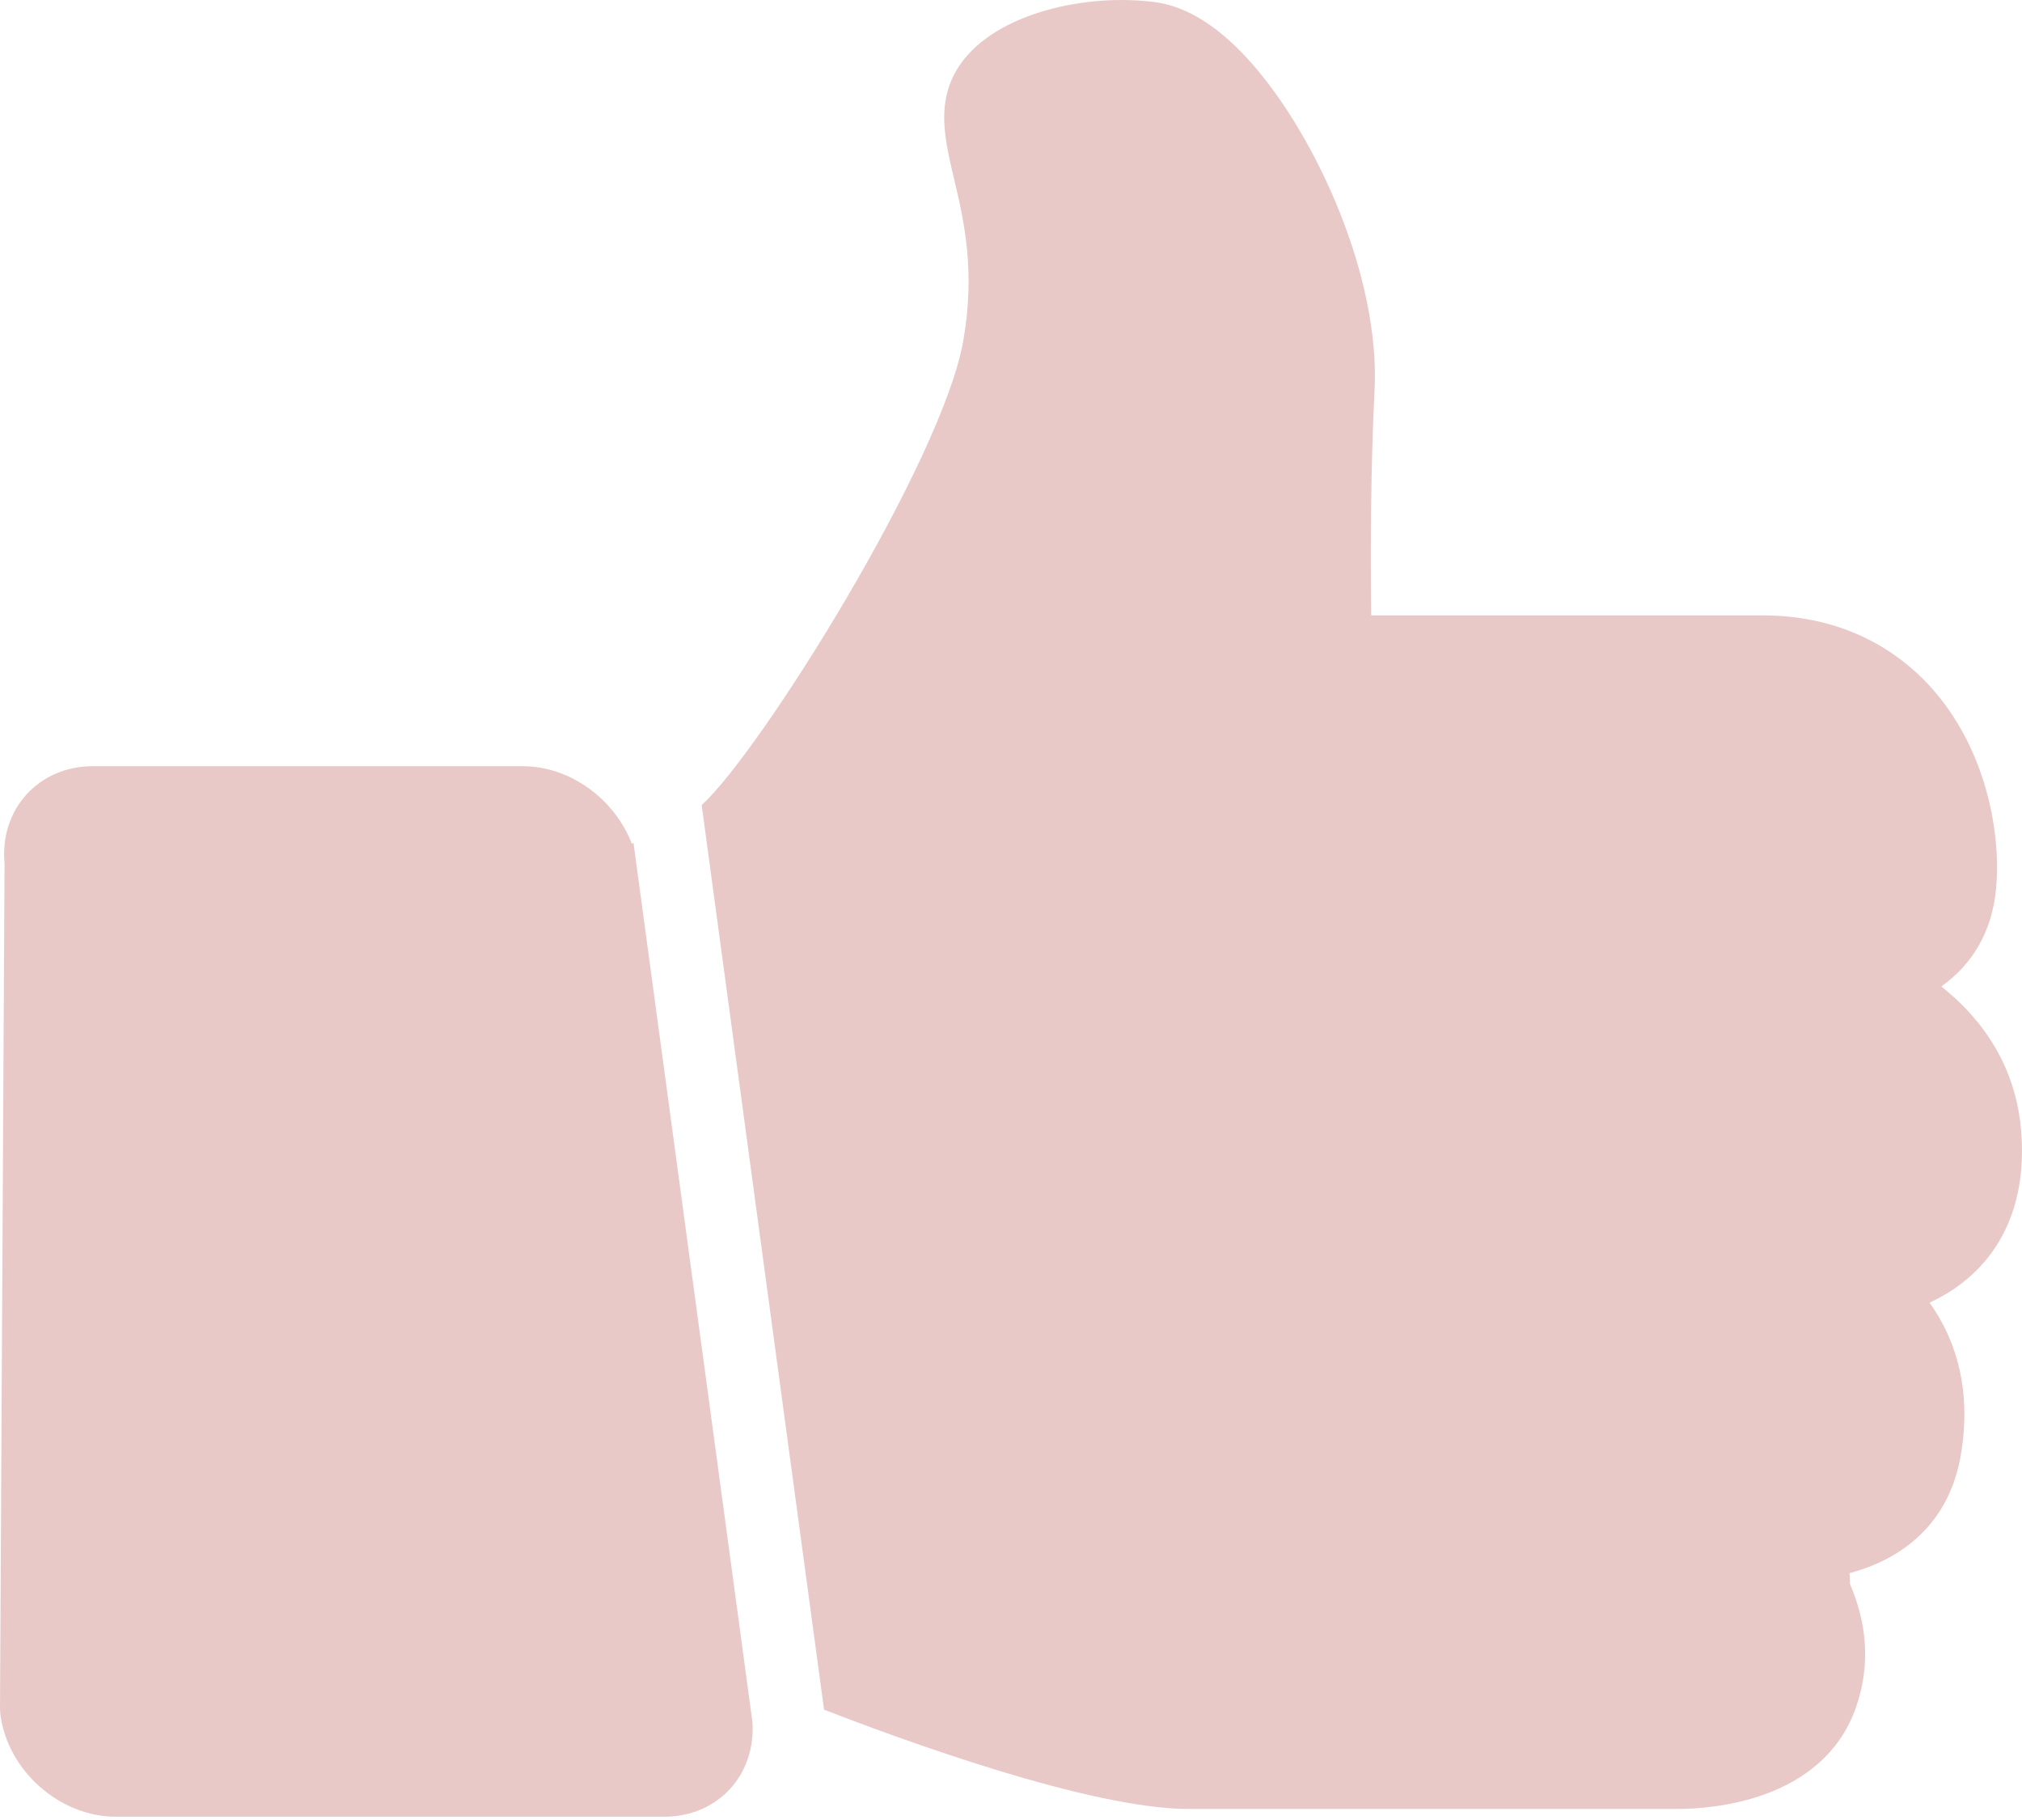
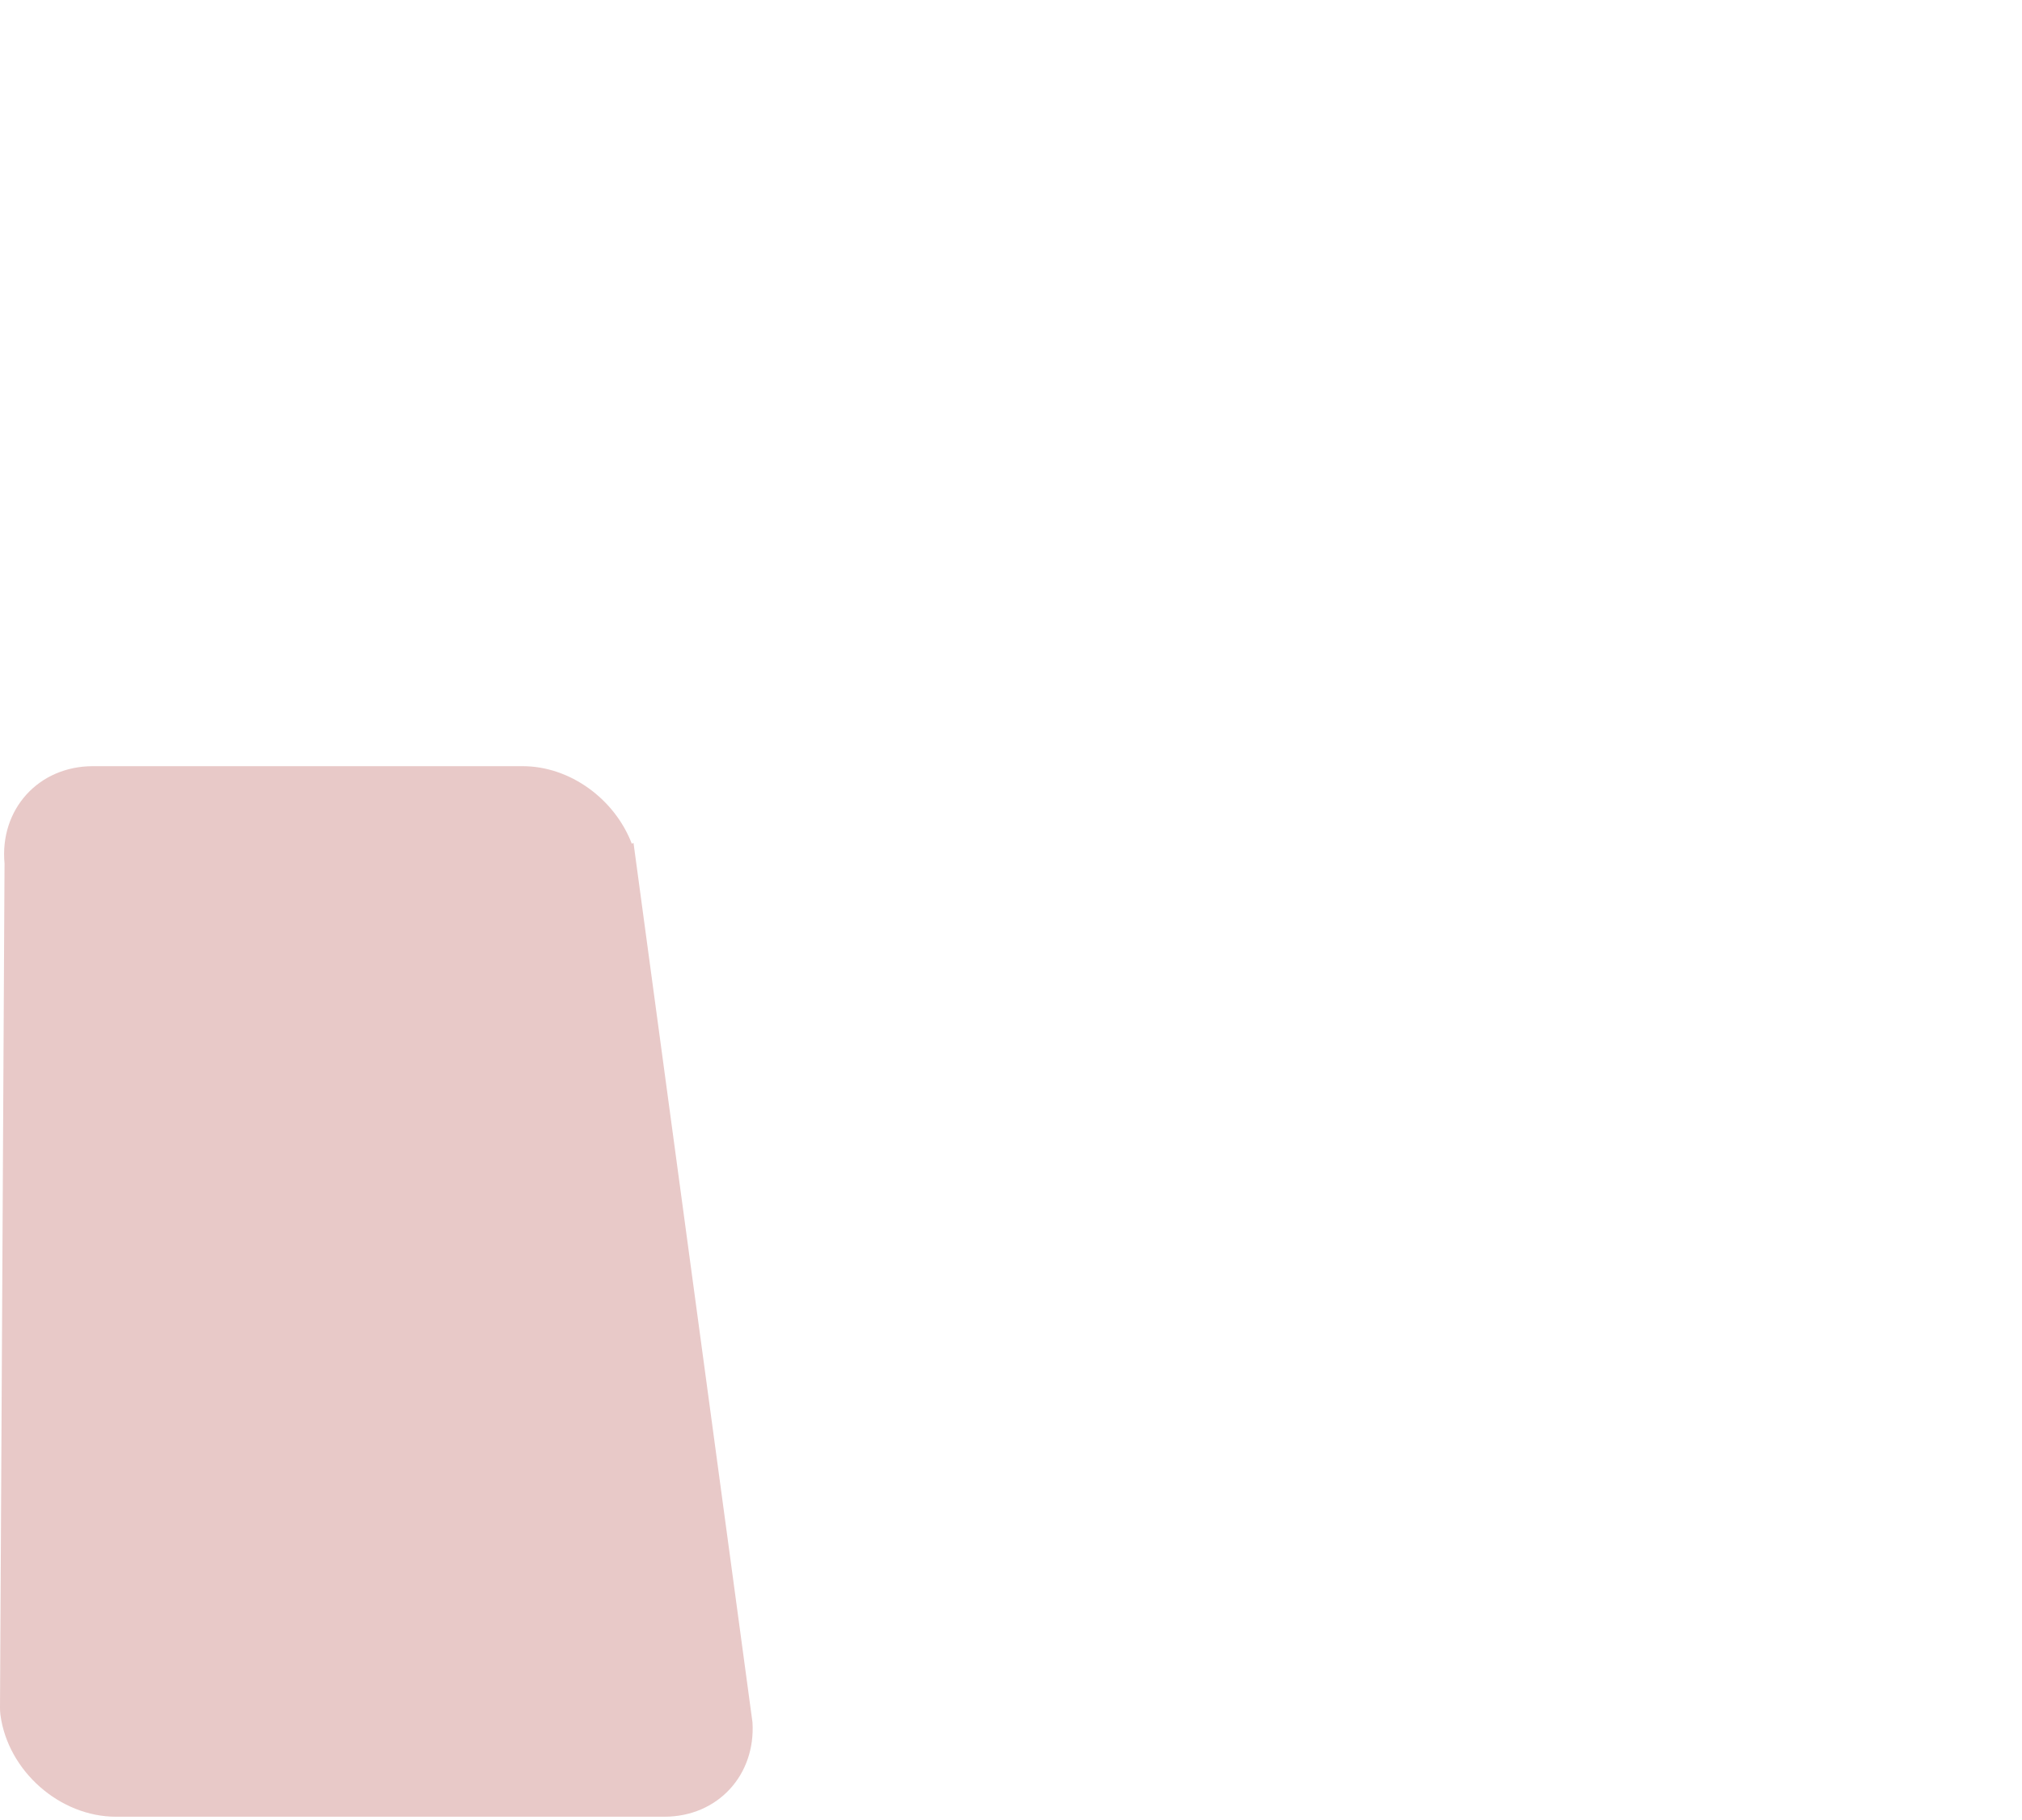
<svg xmlns="http://www.w3.org/2000/svg" width="90" height="81" viewBox="0 0 90 81" fill="none">
  <path d="M23.261 34.099H4.137C1.709 34.099 -0.023 36.026 0.202 38.435L0 76.002C0 76.112 0.006 76.216 0.02 76.328C0.357 78.823 2.662 80.854 5.16 80.854H29.568C31.952 80.854 33.64 78.995 33.493 76.652L28.198 37.516C28.171 37.526 28.145 37.537 28.12 37.546C27.364 35.572 25.384 34.099 23.261 34.099Z" fill="#E8C9C8" />
-   <path d="M89.961 50.316C89.721 47.475 88.283 45.392 86.409 43.902C87.821 42.898 88.661 41.438 88.841 39.598C89.082 37.135 88.437 33.274 85.845 30.477C84.533 29.068 82.181 27.387 78.44 27.387H61.035C61.001 24.869 61.001 20.917 61.181 17.41C61.448 12.347 58.615 6.172 55.814 2.934C54.342 1.227 52.847 0.272 51.371 0.089C50.897 0.03 50.408 0 49.911 0C46.702 0 42.908 1.283 42.168 4.096C41.841 5.319 42.145 6.611 42.47 7.974C42.895 9.786 43.433 12.041 42.871 15.19C41.921 20.536 33.846 33.459 31.232 35.831L36.679 76.089C40.264 77.48 48.55 80.508 52.904 80.508H74.675C76.157 80.508 81.11 80.185 82.599 76.02C83.314 74.014 83.041 72.121 82.347 70.509C82.34 70.351 82.334 70.217 82.329 70.128C82.329 70.094 82.323 70.054 82.323 70.014C85.042 69.288 86.802 67.479 87.269 64.8C87.831 61.565 86.859 59.327 85.883 57.977C88.763 56.639 90.266 53.95 89.961 50.316Z" fill="#E8C9C8" />
</svg>